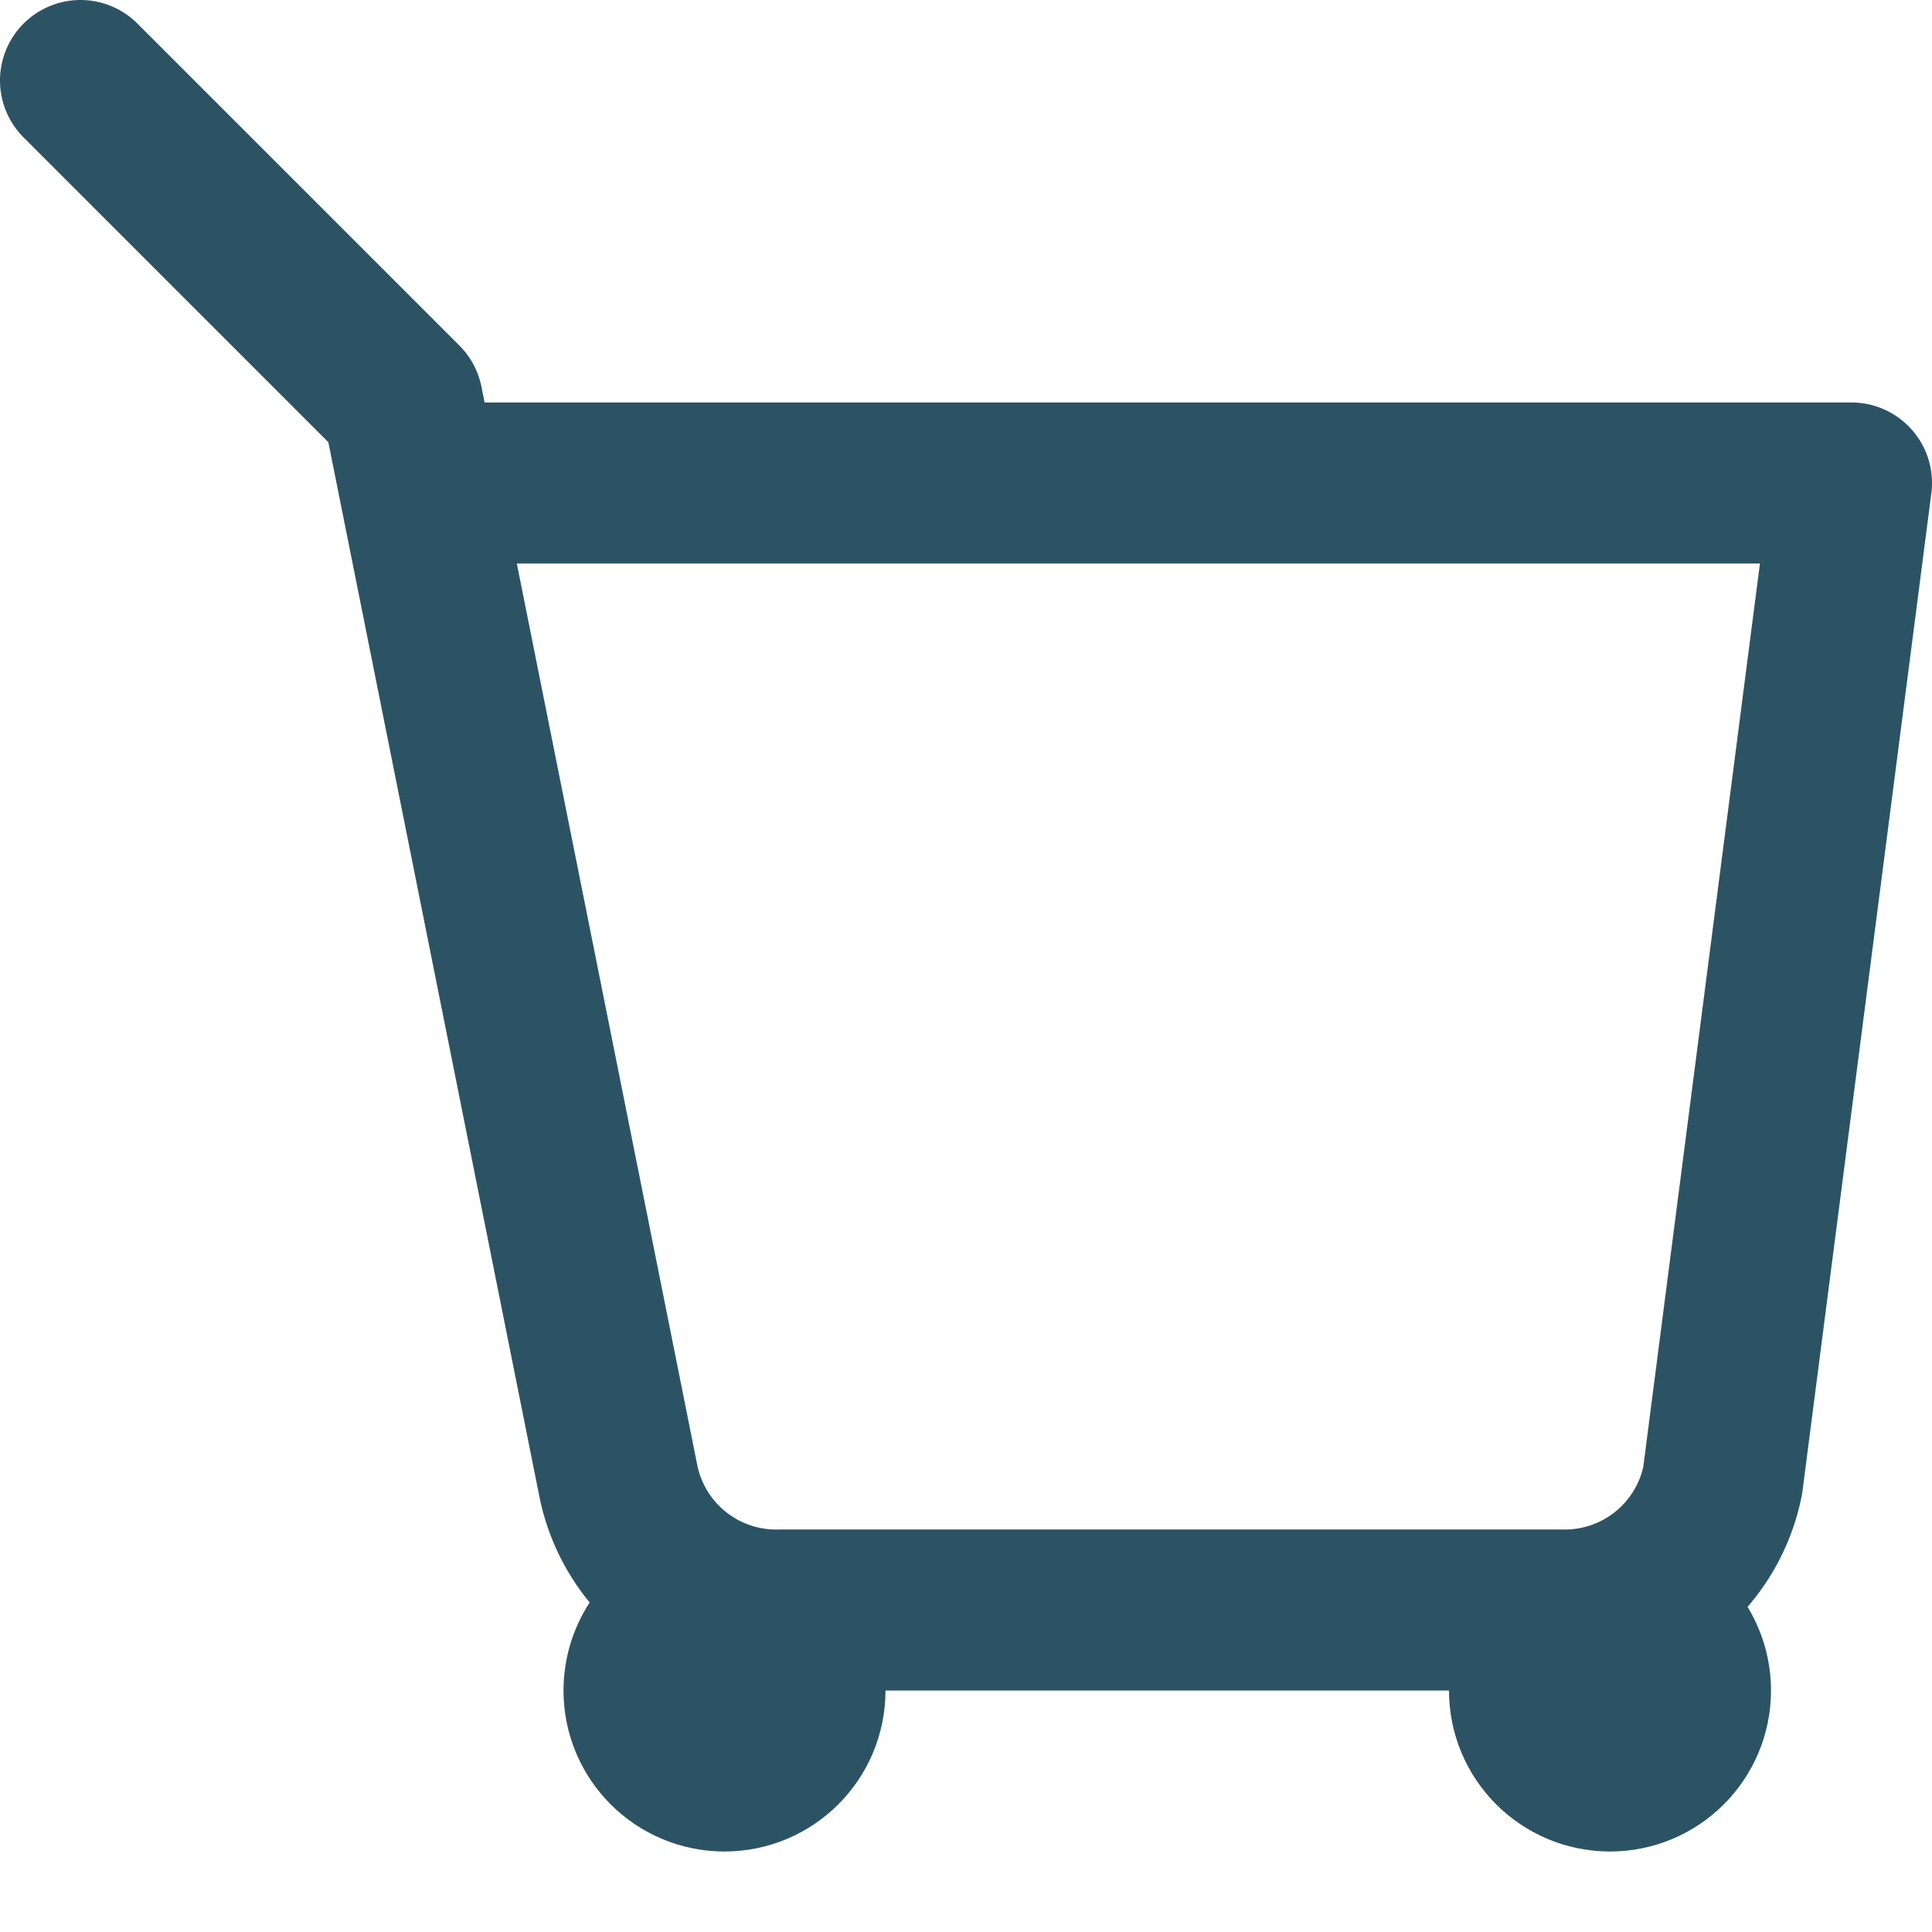
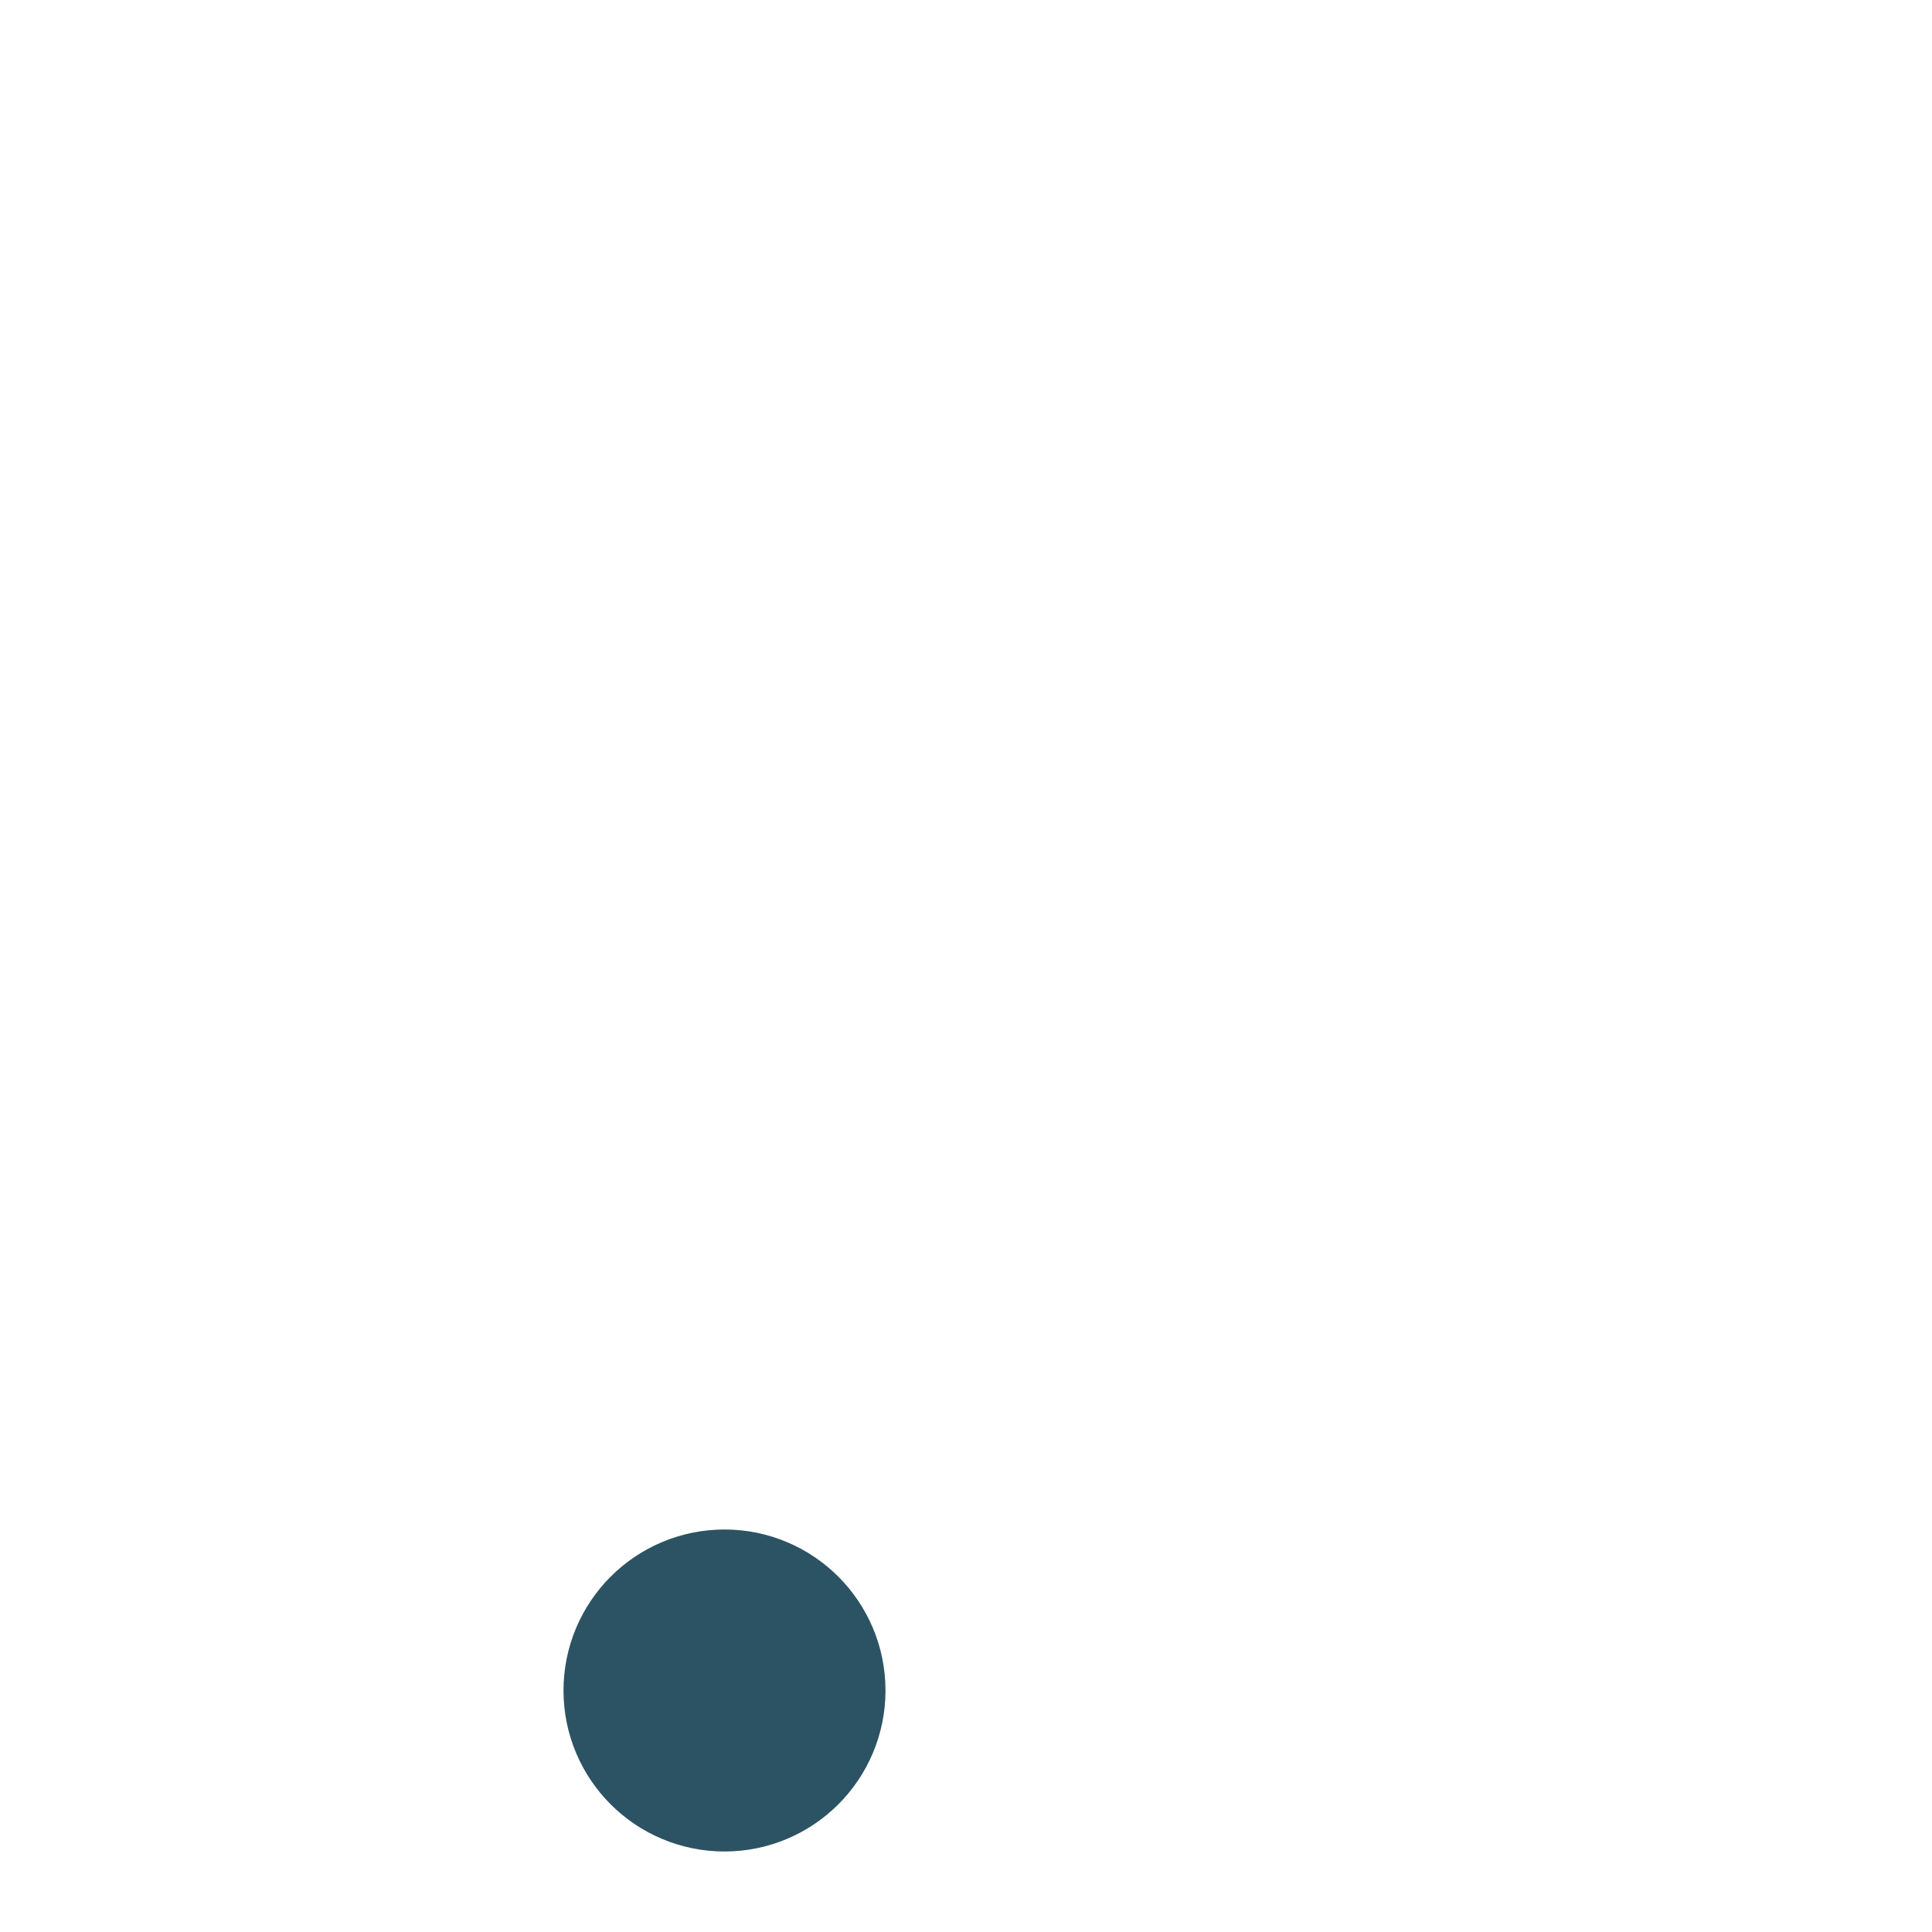
<svg xmlns="http://www.w3.org/2000/svg" width="24" height="24" viewBox="0 0 24 24" fill="none" stroke="#2c5364" stroke-width="2" stroke-linecap="round" stroke-linejoin="round">
  <circle cx="9" cy="21" r="1" />
-   <circle cx="20" cy="21" r="1" />
-   <path d="m1 1 4 4 2.68 13.39a2 2 0 0 0 2 1.61h9.72a2 2 0 0 0 2-1.61L23 6H6" />
</svg>